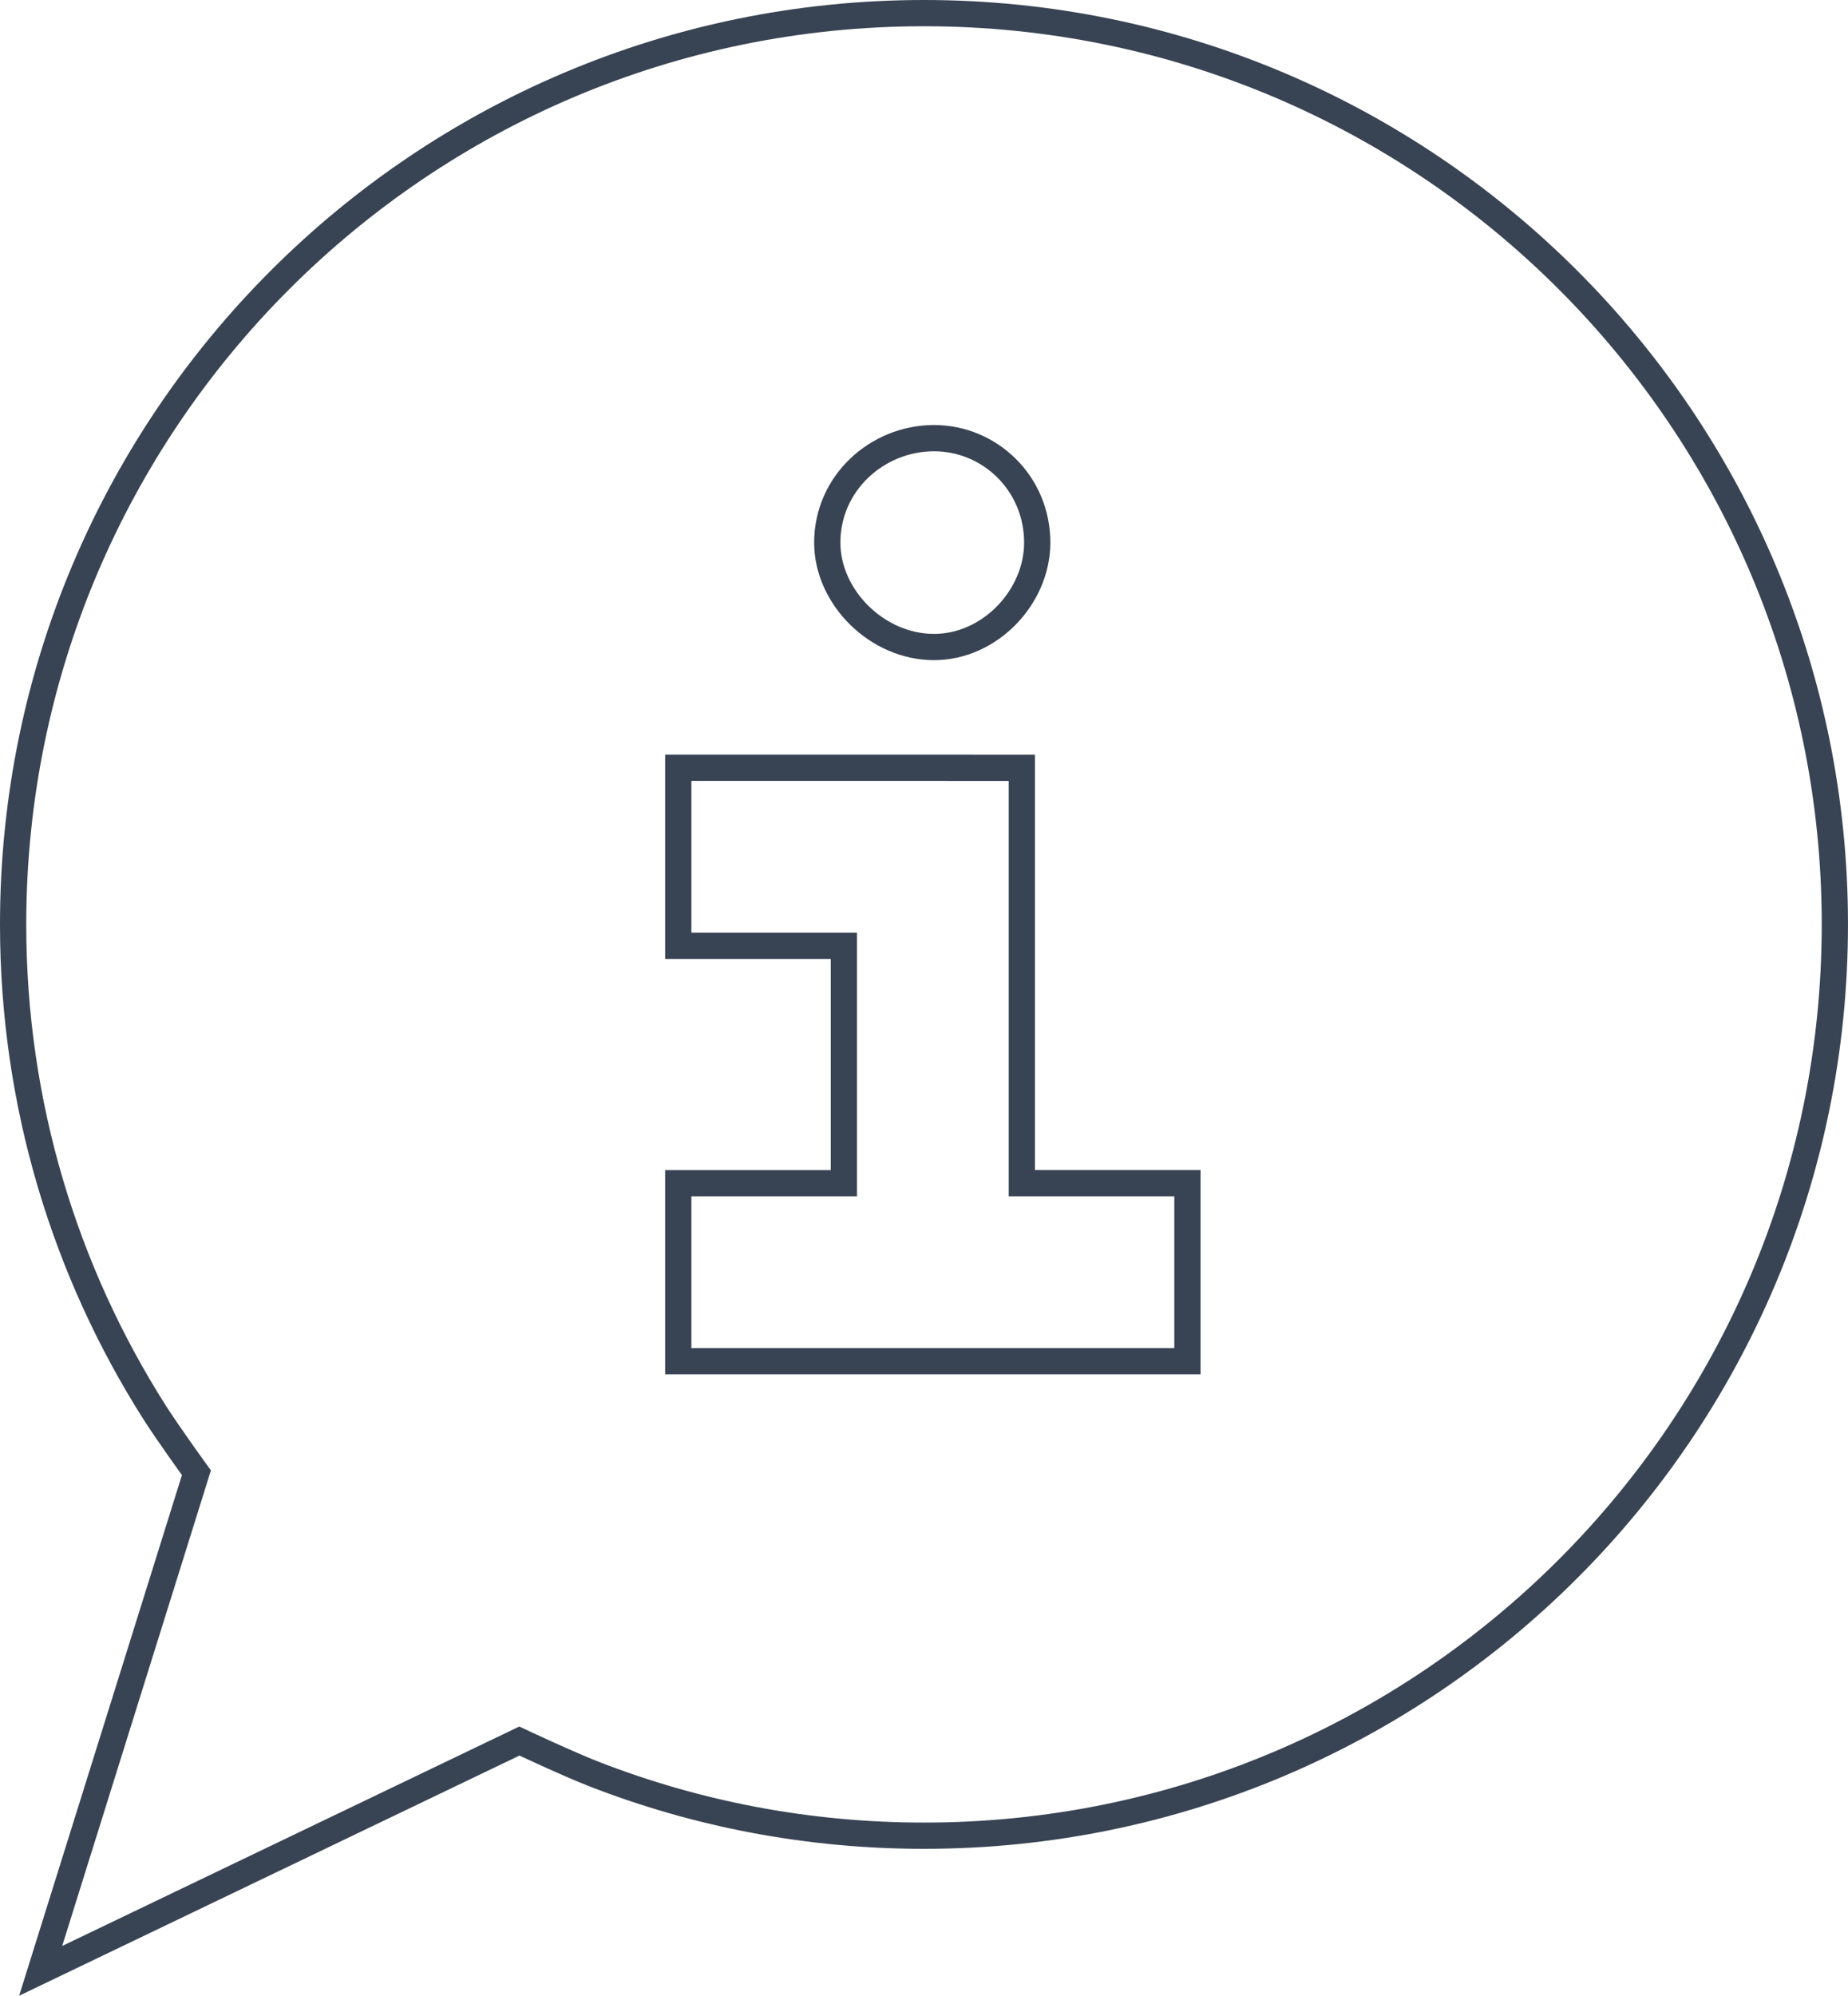
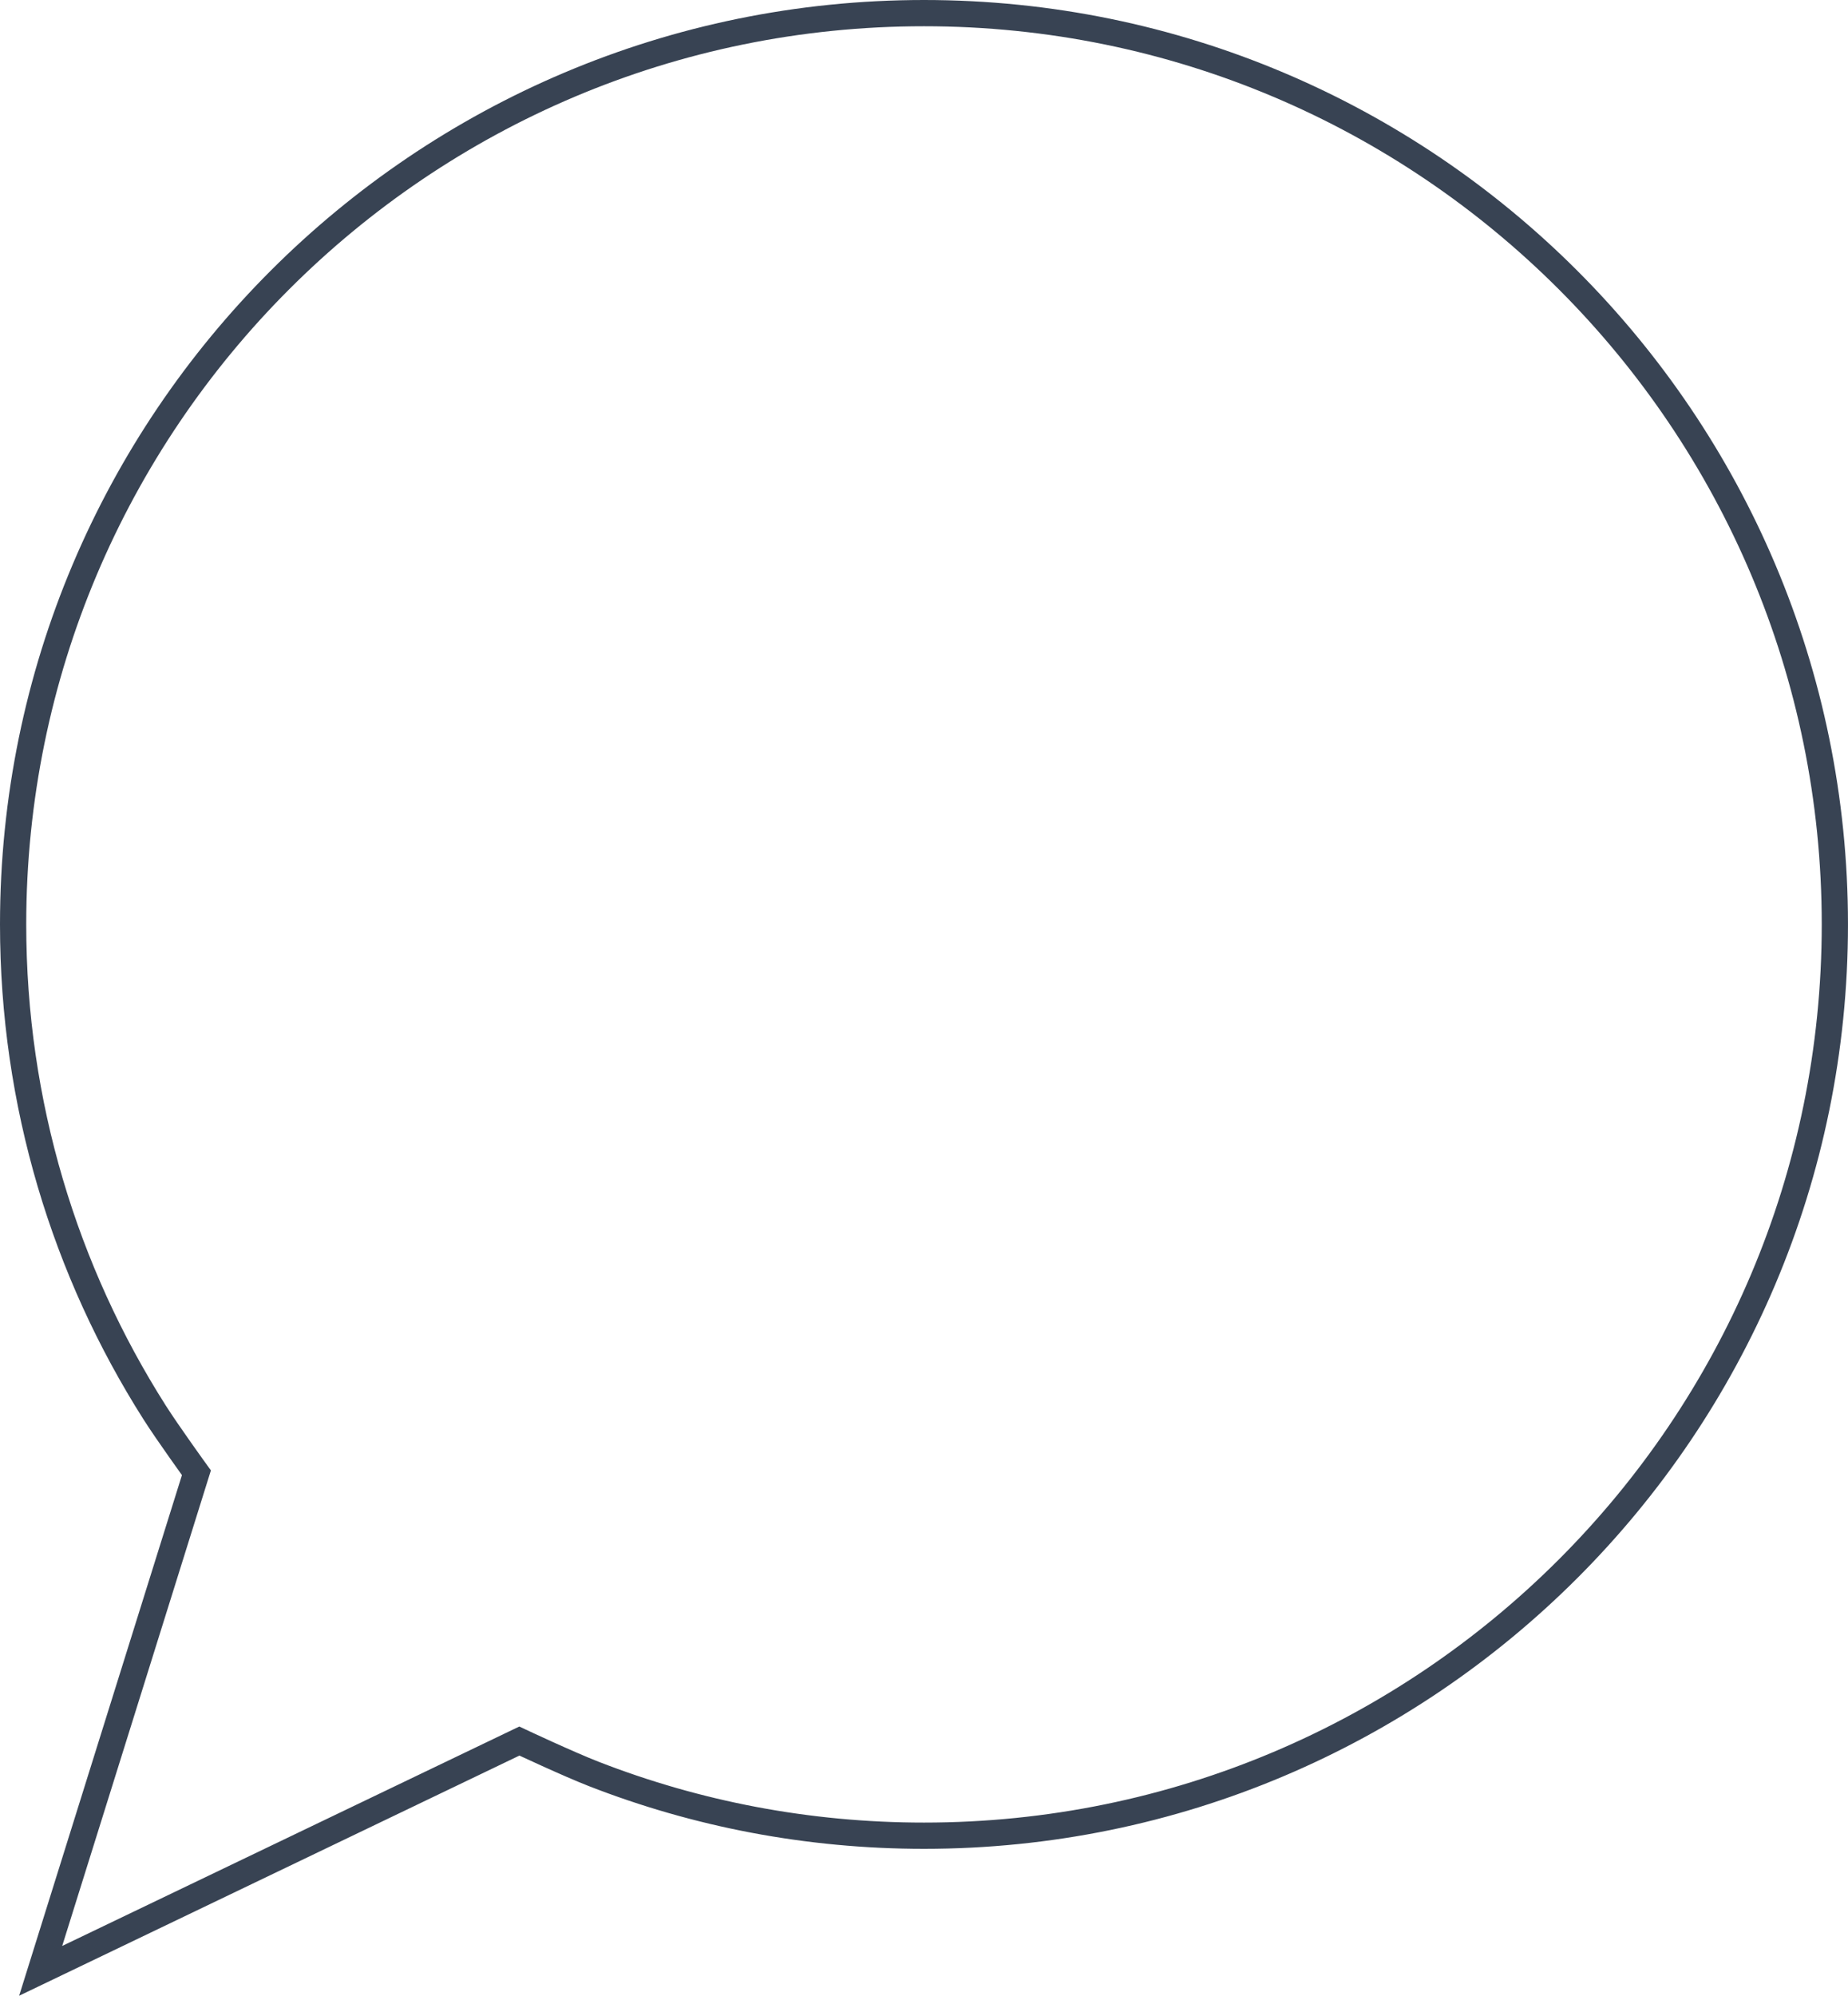
<svg xmlns="http://www.w3.org/2000/svg" version="1.1" id="Layer_1" x="0px" y="0px" width="88.054px" height="95.051px" viewBox="0 0 88.054 95.051" xml:space="preserve">
  <path fill="none" stroke="#384353" stroke-width="1.25" d="M44.027,87.429c23.97,0,43.401-19.432,43.401-43.402  S67.997,0.625,44.027,0.625c-23.971,0-43.402,19.431-43.402,43.401c0,8.55,2.472,16.524,6.742,23.243  c0.626,0.986,1.992,2.874,1.992,2.874L1.938,93.865l22.808-10.944c0,0,2.341,1.099,3.553,1.569  C33.174,86.388,38.479,87.429,44.027,87.429z" />
-   <path fill="none" stroke="#384353" stroke-width="1.25" stroke-miterlimit="6.676" d="M49.422,25.841  c0-2.826-2.261-4.973-4.917-4.973c-2.713,0-5.087,2.146-5.087,4.973c0,2.602,2.374,4.975,5.087,4.975  C47.161,30.815,49.422,28.442,49.422,25.841z M56.579,64.829v-8.478h-7.891V36.568h-2.928v-0.002H32.318v8.479h7.891v11.307h-7.891  v8.478h7.891h8.479H56.579z" />
</svg>